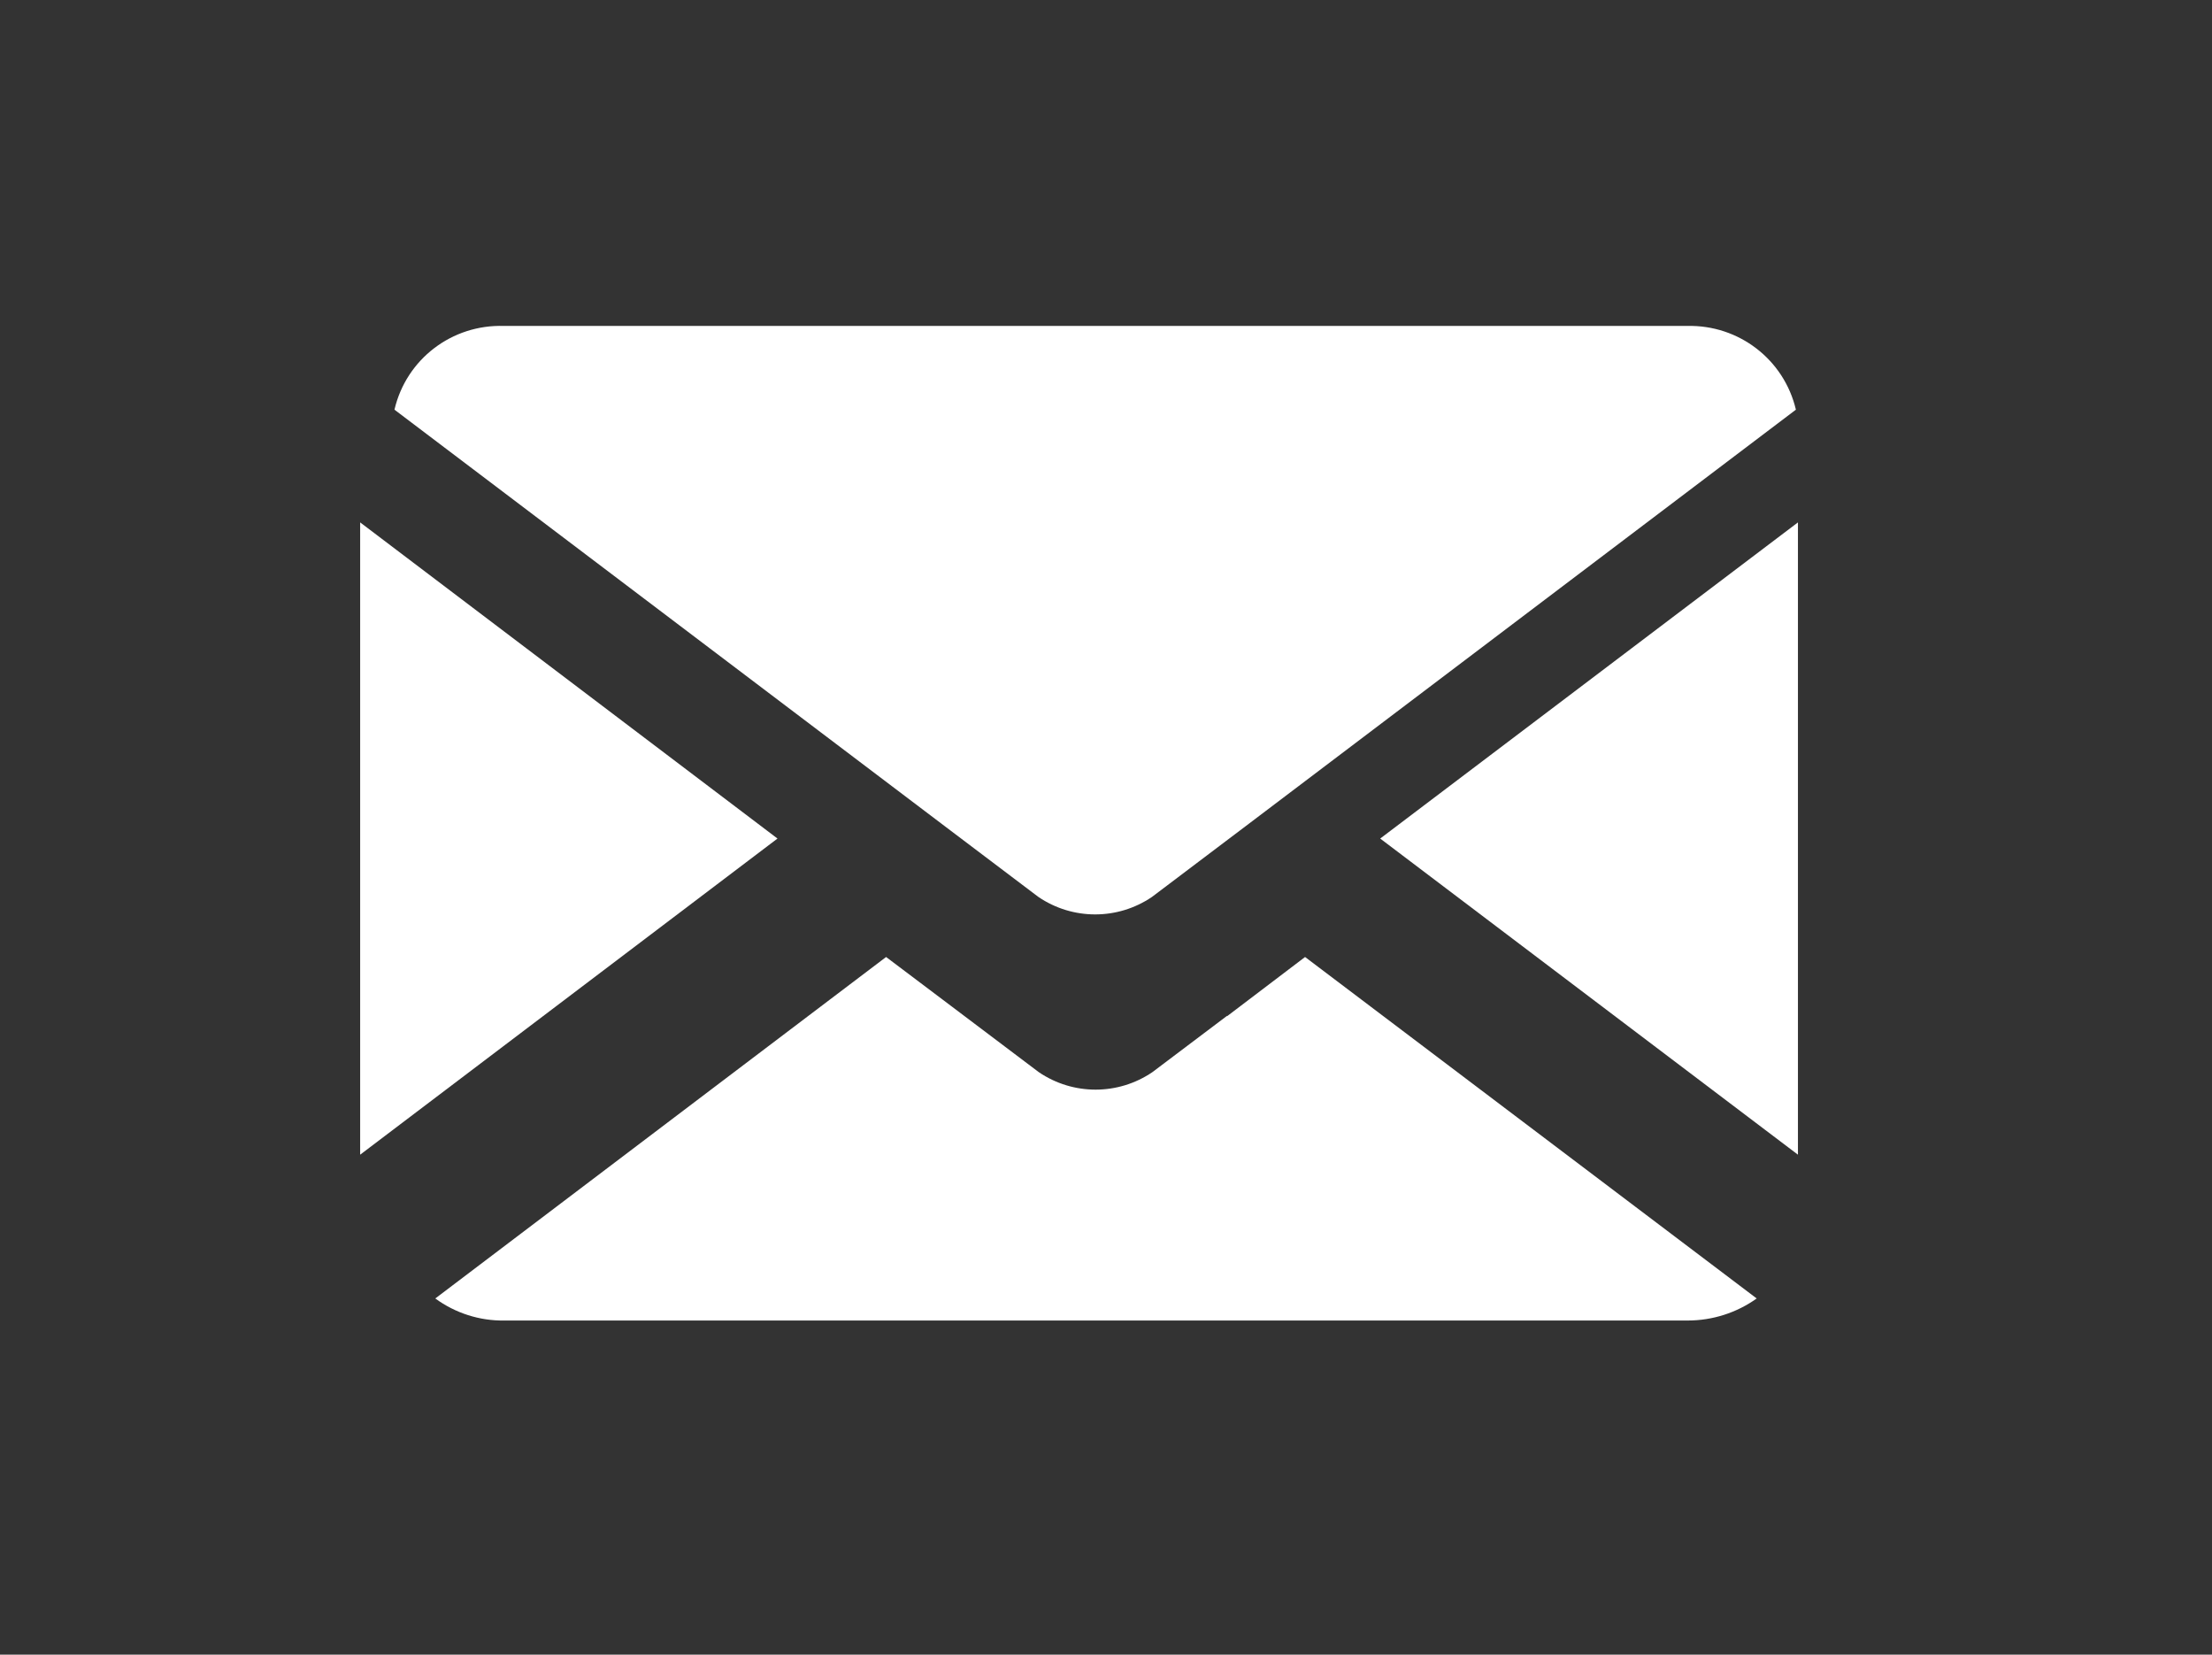
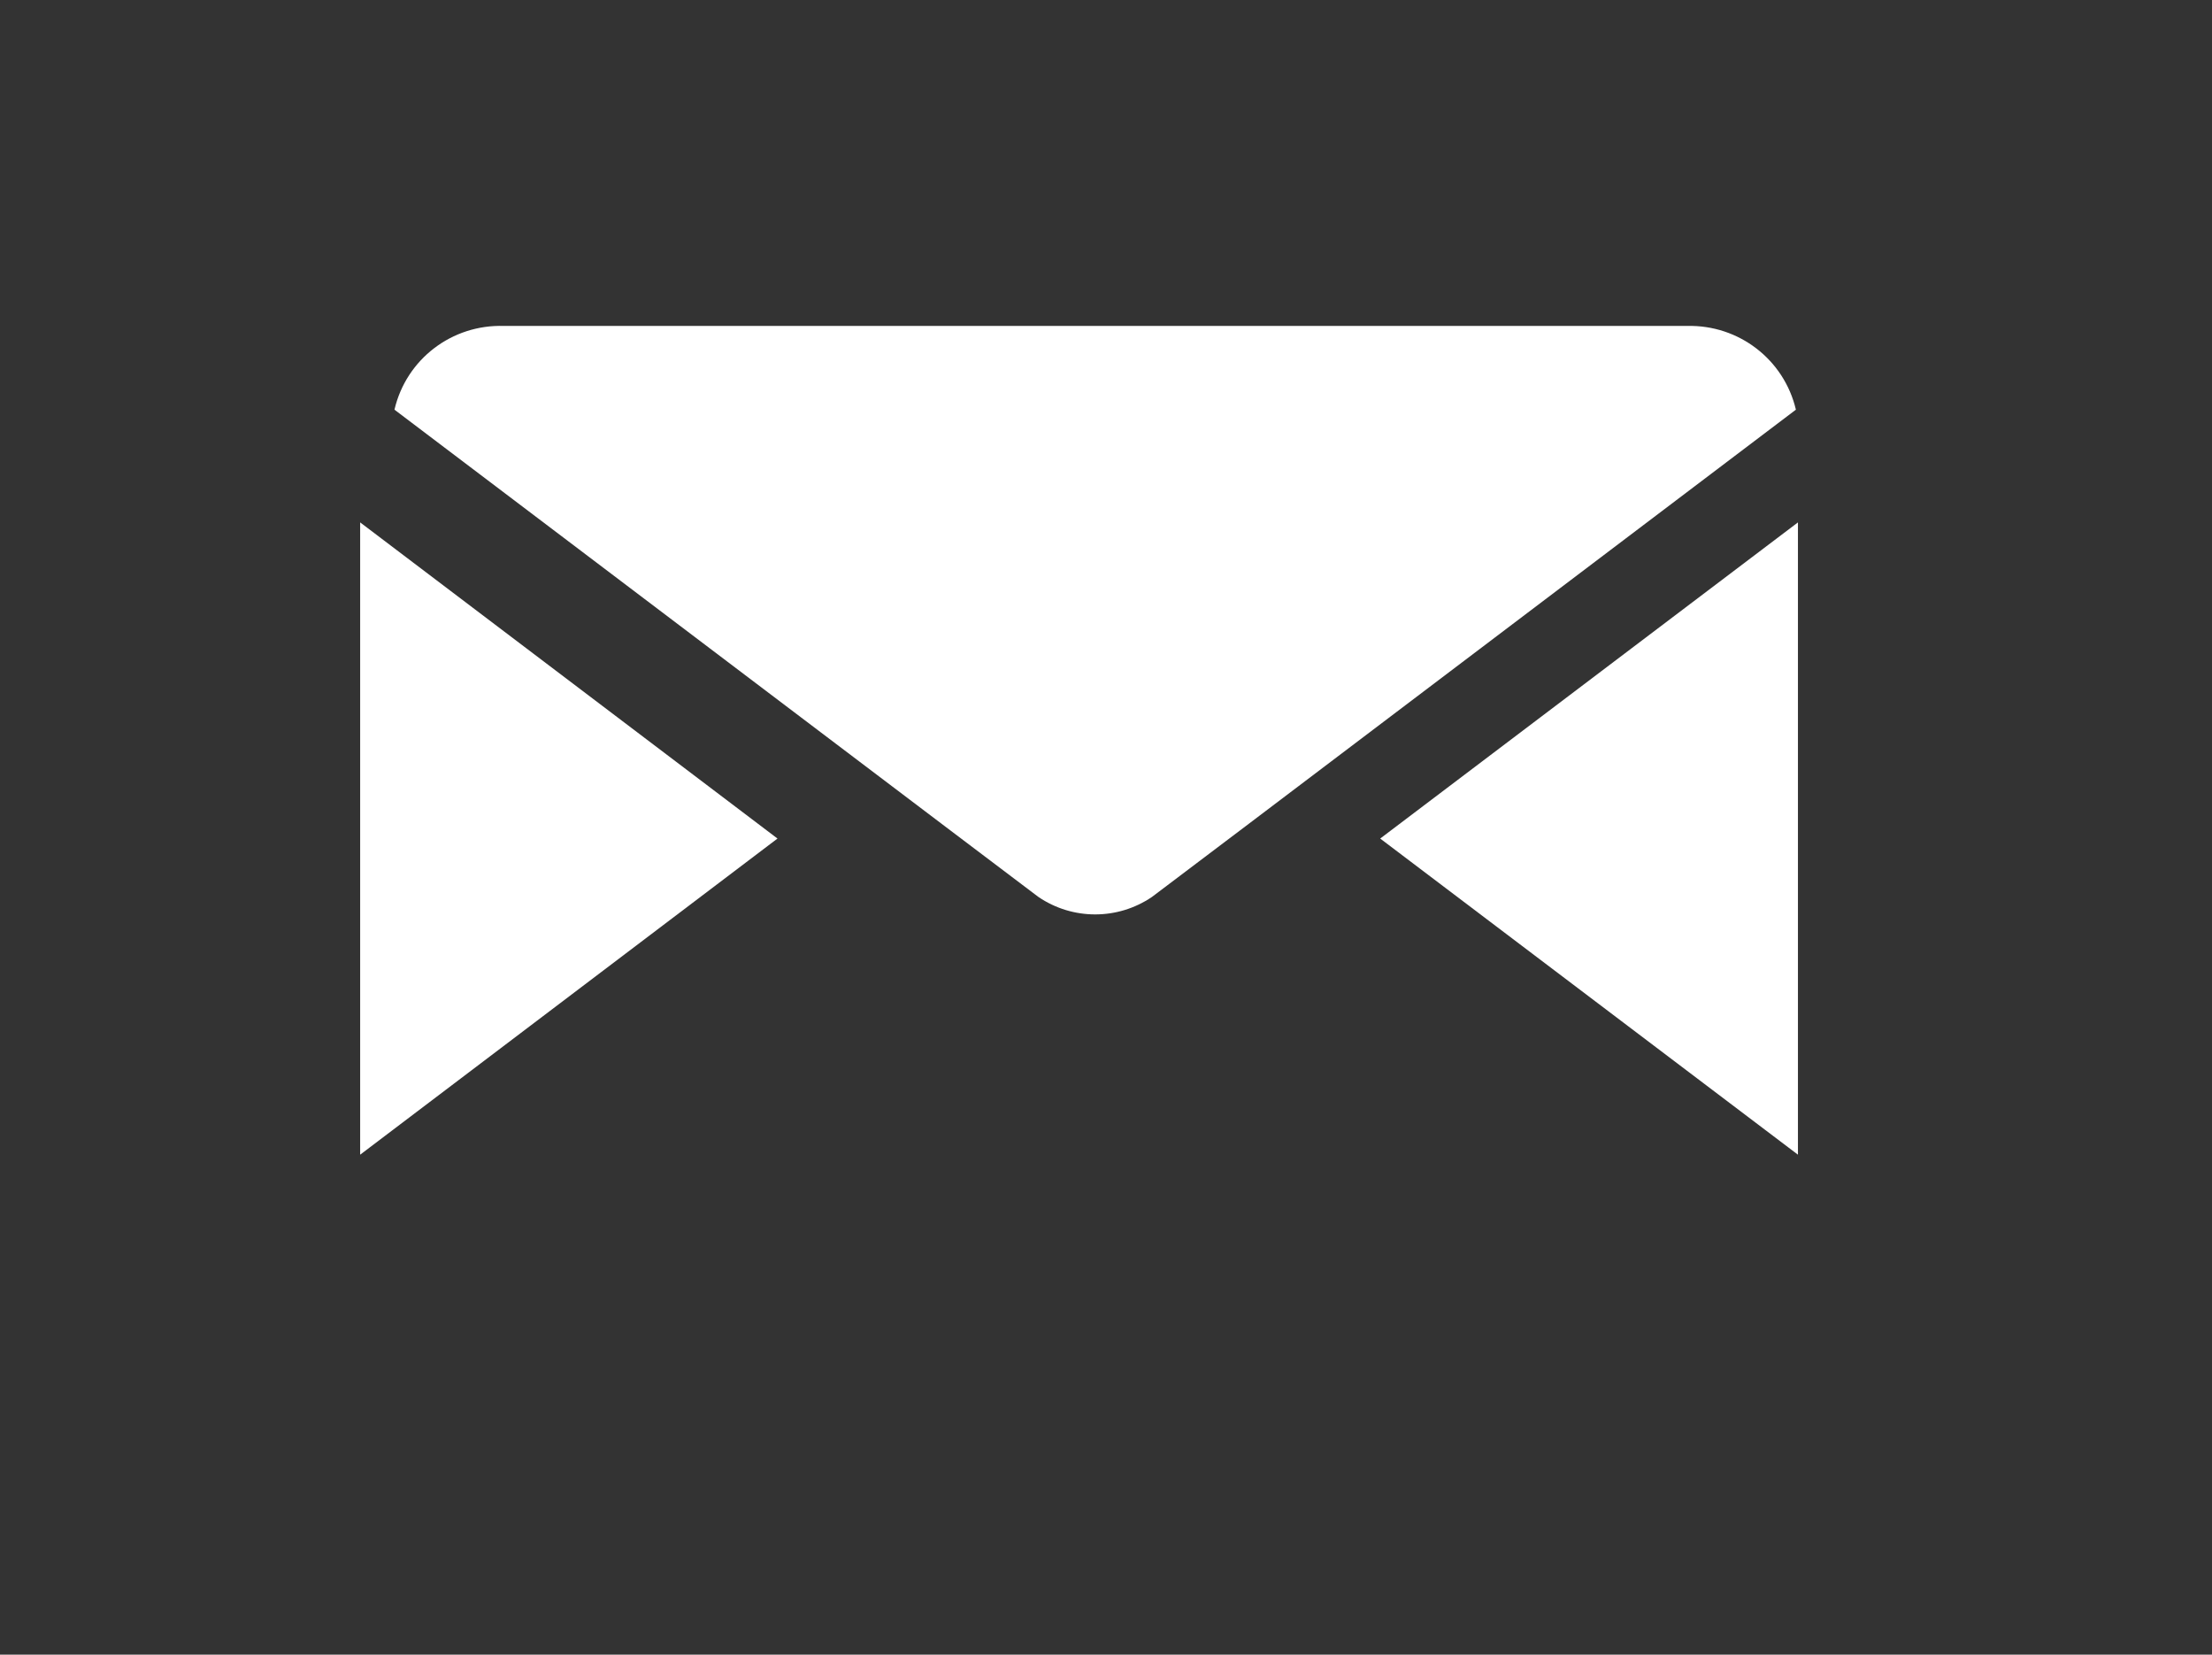
<svg xmlns="http://www.w3.org/2000/svg" id="Ebene_1" viewBox="0 0 54.17 40.51">
  <rect x="0" y="0" width="54.17" height="40.51" fill="#333333" stroke="none" />
  <defs>
    <style>.cls-1{fill:none;}.cls-1,.cls-2{stroke-width:0px;}.cls-2{fill:#fff;}</style>
  </defs>
  <rect class="cls-1" x="-782.82" y="-2358.86" width="1280" height="2800" />
  <polygon class="cls-2" points="8.82 12.79 8.82 28.27 19.04 20.53 8.82 12.79" />
  <path class="cls-2" d="m41.32,7.98H12.34c-1.27-.04-2.39.81-2.68,2.05l13.52,10.23,2.25,1.7c.84.57,1.94.57,2.78,0l2.37-1.79,13.4-10.14c-.29-1.23-1.4-2.08-2.66-2.05" />
  <polygon class="cls-2" points="44.03 28.27 44.03 12.79 33.8 20.53 44.03 28.27" />
-   <path class="cls-2" d="m30.05,24.87l-1.83,1.38c-.84.57-1.94.57-2.78,0l-2.36-1.78-1.38-1.04-11.04,8.36c.49.36,1.09.55,1.69.54h28.98c.61,0,1.2-.19,1.69-.54l-11.06-8.36-1.91,1.45Z" />
</svg>